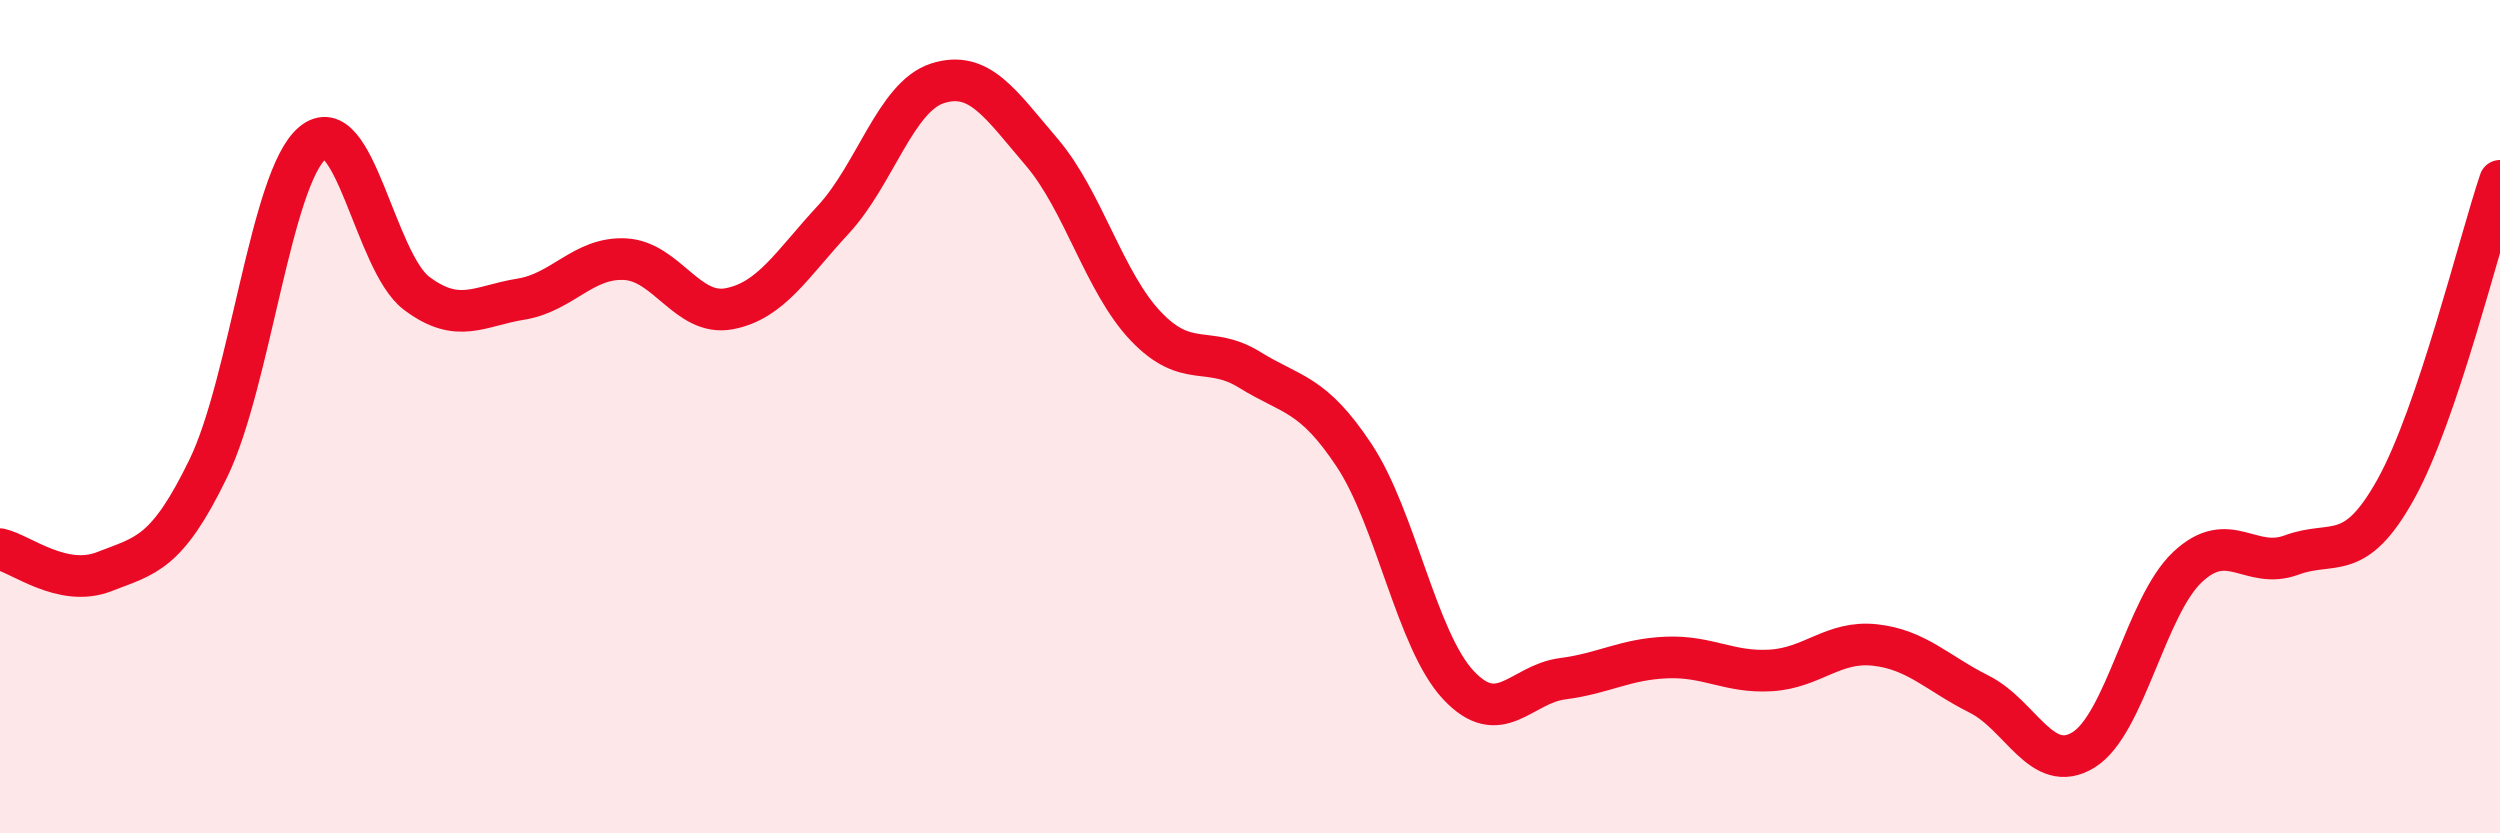
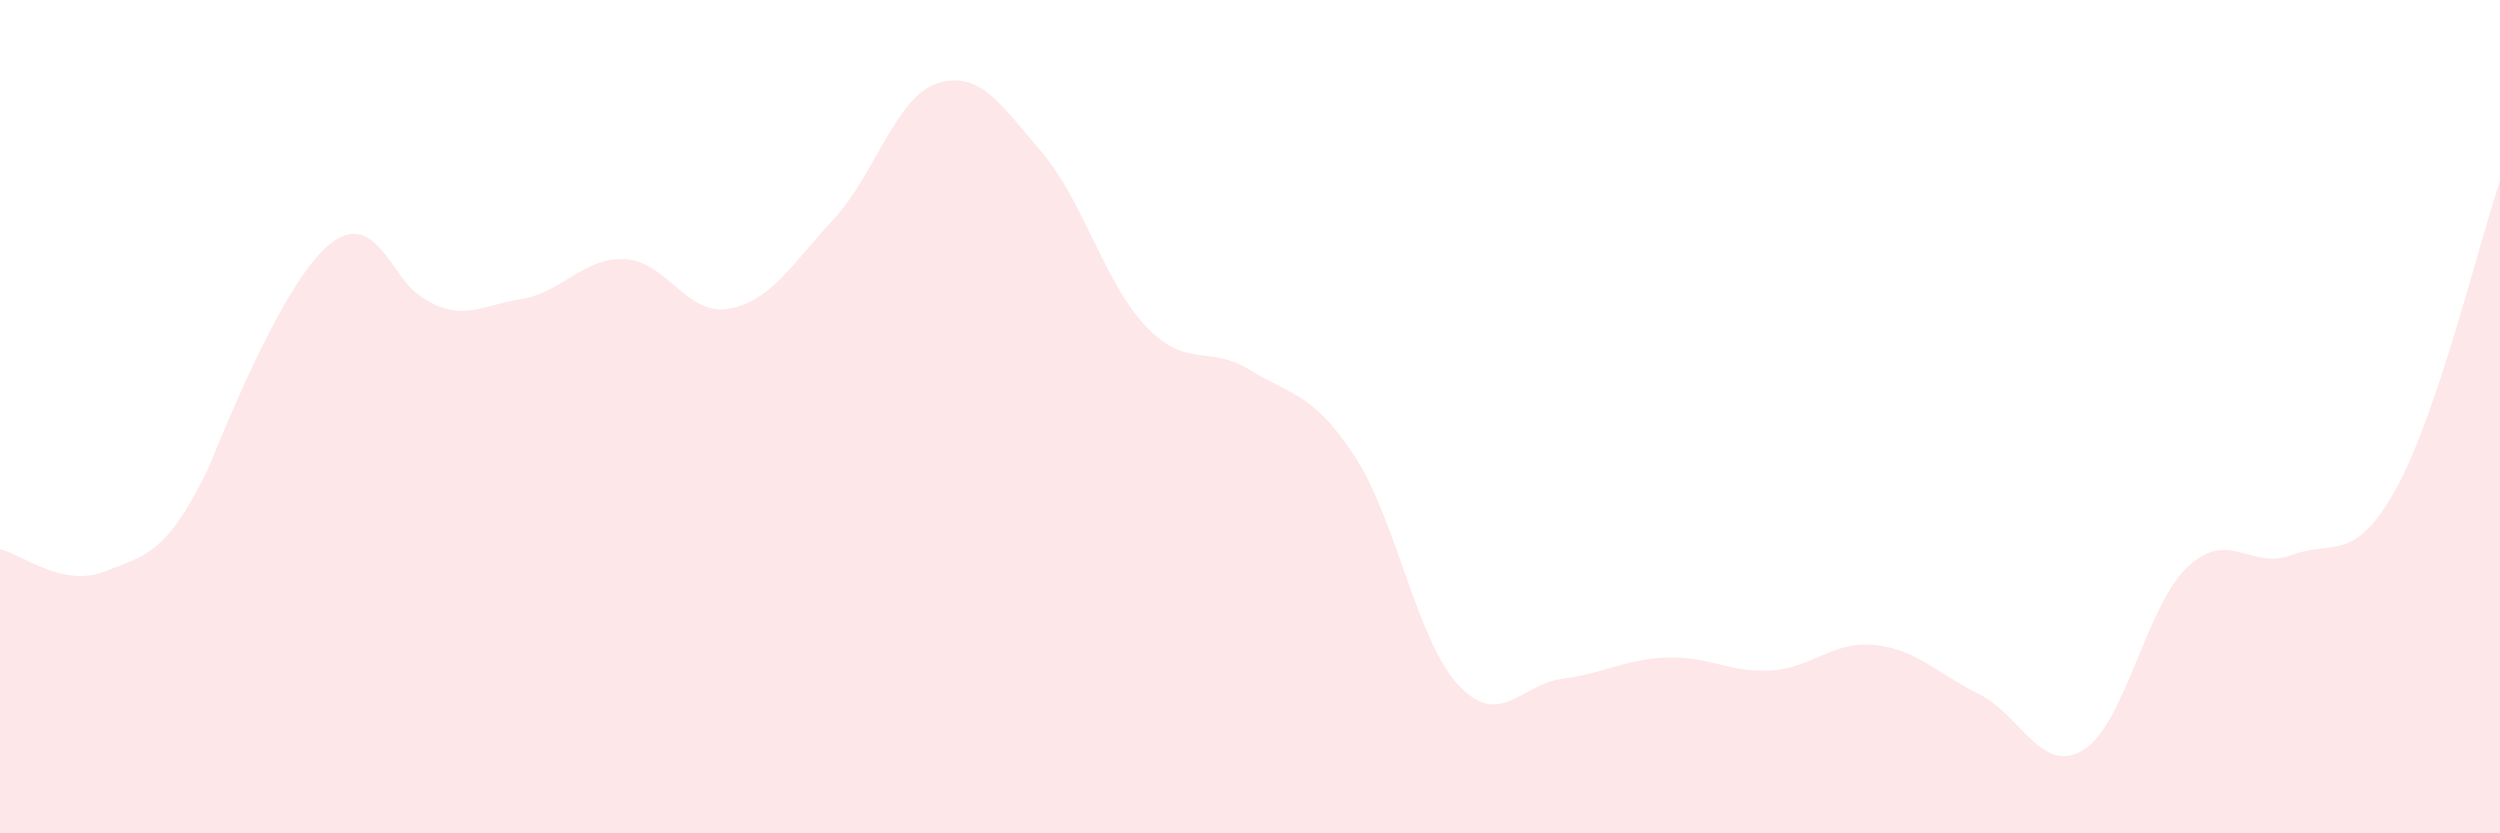
<svg xmlns="http://www.w3.org/2000/svg" width="60" height="20" viewBox="0 0 60 20">
-   <path d="M 0,13.18 C 0.5,13.29 1.5,14.11 2.5,13.72 C 3.5,13.33 4,13.3 5,11.24 C 6,9.18 6.5,4.27 7.5,3.43 C 8.5,2.59 9,6.29 10,7.04 C 11,7.79 11.5,7.34 12.5,7.18 C 13.5,7.02 14,6.17 15,6.22 C 16,6.27 16.5,7.6 17.5,7.41 C 18.5,7.22 19,6.35 20,5.27 C 21,4.19 21.5,2.32 22.5,2 C 23.5,1.68 24,2.48 25,3.65 C 26,4.82 26.5,6.78 27.5,7.83 C 28.5,8.88 29,8.26 30,8.88 C 31,9.5 31.5,9.42 32.5,10.93 C 33.5,12.44 34,15.37 35,16.44 C 36,17.51 36.5,16.42 37.5,16.29 C 38.5,16.16 39,15.82 40,15.78 C 41,15.74 41.5,16.15 42.5,16.09 C 43.5,16.03 44,15.37 45,15.48 C 46,15.59 46.5,16.16 47.5,16.66 C 48.5,17.16 49,18.61 50,18 C 51,17.39 51.5,14.55 52.5,13.61 C 53.5,12.67 54,13.69 55,13.32 C 56,12.95 56.5,13.54 57.5,11.74 C 58.5,9.94 59.5,5.82 60,4.34L60 20L0 20Z" fill="#EB0A25" opacity="0.1" stroke-linecap="round" stroke-linejoin="round" />
-   <path d="M 0,13.18 C 0.5,13.29 1.5,14.11 2.5,13.72 C 3.5,13.33 4,13.3 5,11.24 C 6,9.18 6.5,4.27 7.5,3.43 C 8.5,2.59 9,6.29 10,7.04 C 11,7.79 11.5,7.34 12.5,7.18 C 13.5,7.02 14,6.17 15,6.22 C 16,6.27 16.5,7.6 17.5,7.41 C 18.5,7.22 19,6.35 20,5.27 C 21,4.19 21.5,2.32 22.5,2 C 23.5,1.68 24,2.48 25,3.65 C 26,4.82 26.5,6.78 27.5,7.83 C 28.5,8.88 29,8.26 30,8.88 C 31,9.5 31.5,9.42 32.5,10.93 C 33.5,12.44 34,15.37 35,16.44 C 36,17.51 36.5,16.42 37.5,16.29 C 38.5,16.16 39,15.82 40,15.78 C 41,15.74 41.5,16.15 42.5,16.09 C 43.5,16.03 44,15.37 45,15.48 C 46,15.59 46.5,16.16 47.5,16.66 C 48.5,17.16 49,18.61 50,18 C 51,17.39 51.5,14.55 52.5,13.61 C 53.5,12.67 54,13.69 55,13.32 C 56,12.95 56.5,13.54 57.5,11.74 C 58.5,9.94 59.5,5.82 60,4.34" stroke="#EB0A25" stroke-width="1" fill="none" stroke-linecap="round" stroke-linejoin="round" />
+   <path d="M 0,13.18 C 0.5,13.29 1.5,14.11 2.5,13.72 C 3.5,13.33 4,13.3 5,11.24 C 8.5,2.59 9,6.29 10,7.04 C 11,7.79 11.5,7.34 12.5,7.18 C 13.5,7.02 14,6.17 15,6.22 C 16,6.27 16.5,7.6 17.5,7.41 C 18.5,7.22 19,6.35 20,5.27 C 21,4.19 21.5,2.32 22.5,2 C 23.5,1.68 24,2.48 25,3.65 C 26,4.82 26.5,6.78 27.5,7.83 C 28.5,8.88 29,8.26 30,8.88 C 31,9.5 31.5,9.42 32.5,10.93 C 33.5,12.44 34,15.37 35,16.44 C 36,17.51 36.5,16.42 37.5,16.29 C 38.5,16.16 39,15.82 40,15.78 C 41,15.74 41.5,16.15 42.5,16.09 C 43.5,16.03 44,15.37 45,15.48 C 46,15.59 46.5,16.16 47.5,16.66 C 48.5,17.16 49,18.61 50,18 C 51,17.39 51.5,14.55 52.5,13.61 C 53.5,12.67 54,13.69 55,13.32 C 56,12.95 56.5,13.54 57.5,11.74 C 58.5,9.94 59.5,5.82 60,4.34L60 20L0 20Z" fill="#EB0A25" opacity="0.1" stroke-linecap="round" stroke-linejoin="round" />
</svg>